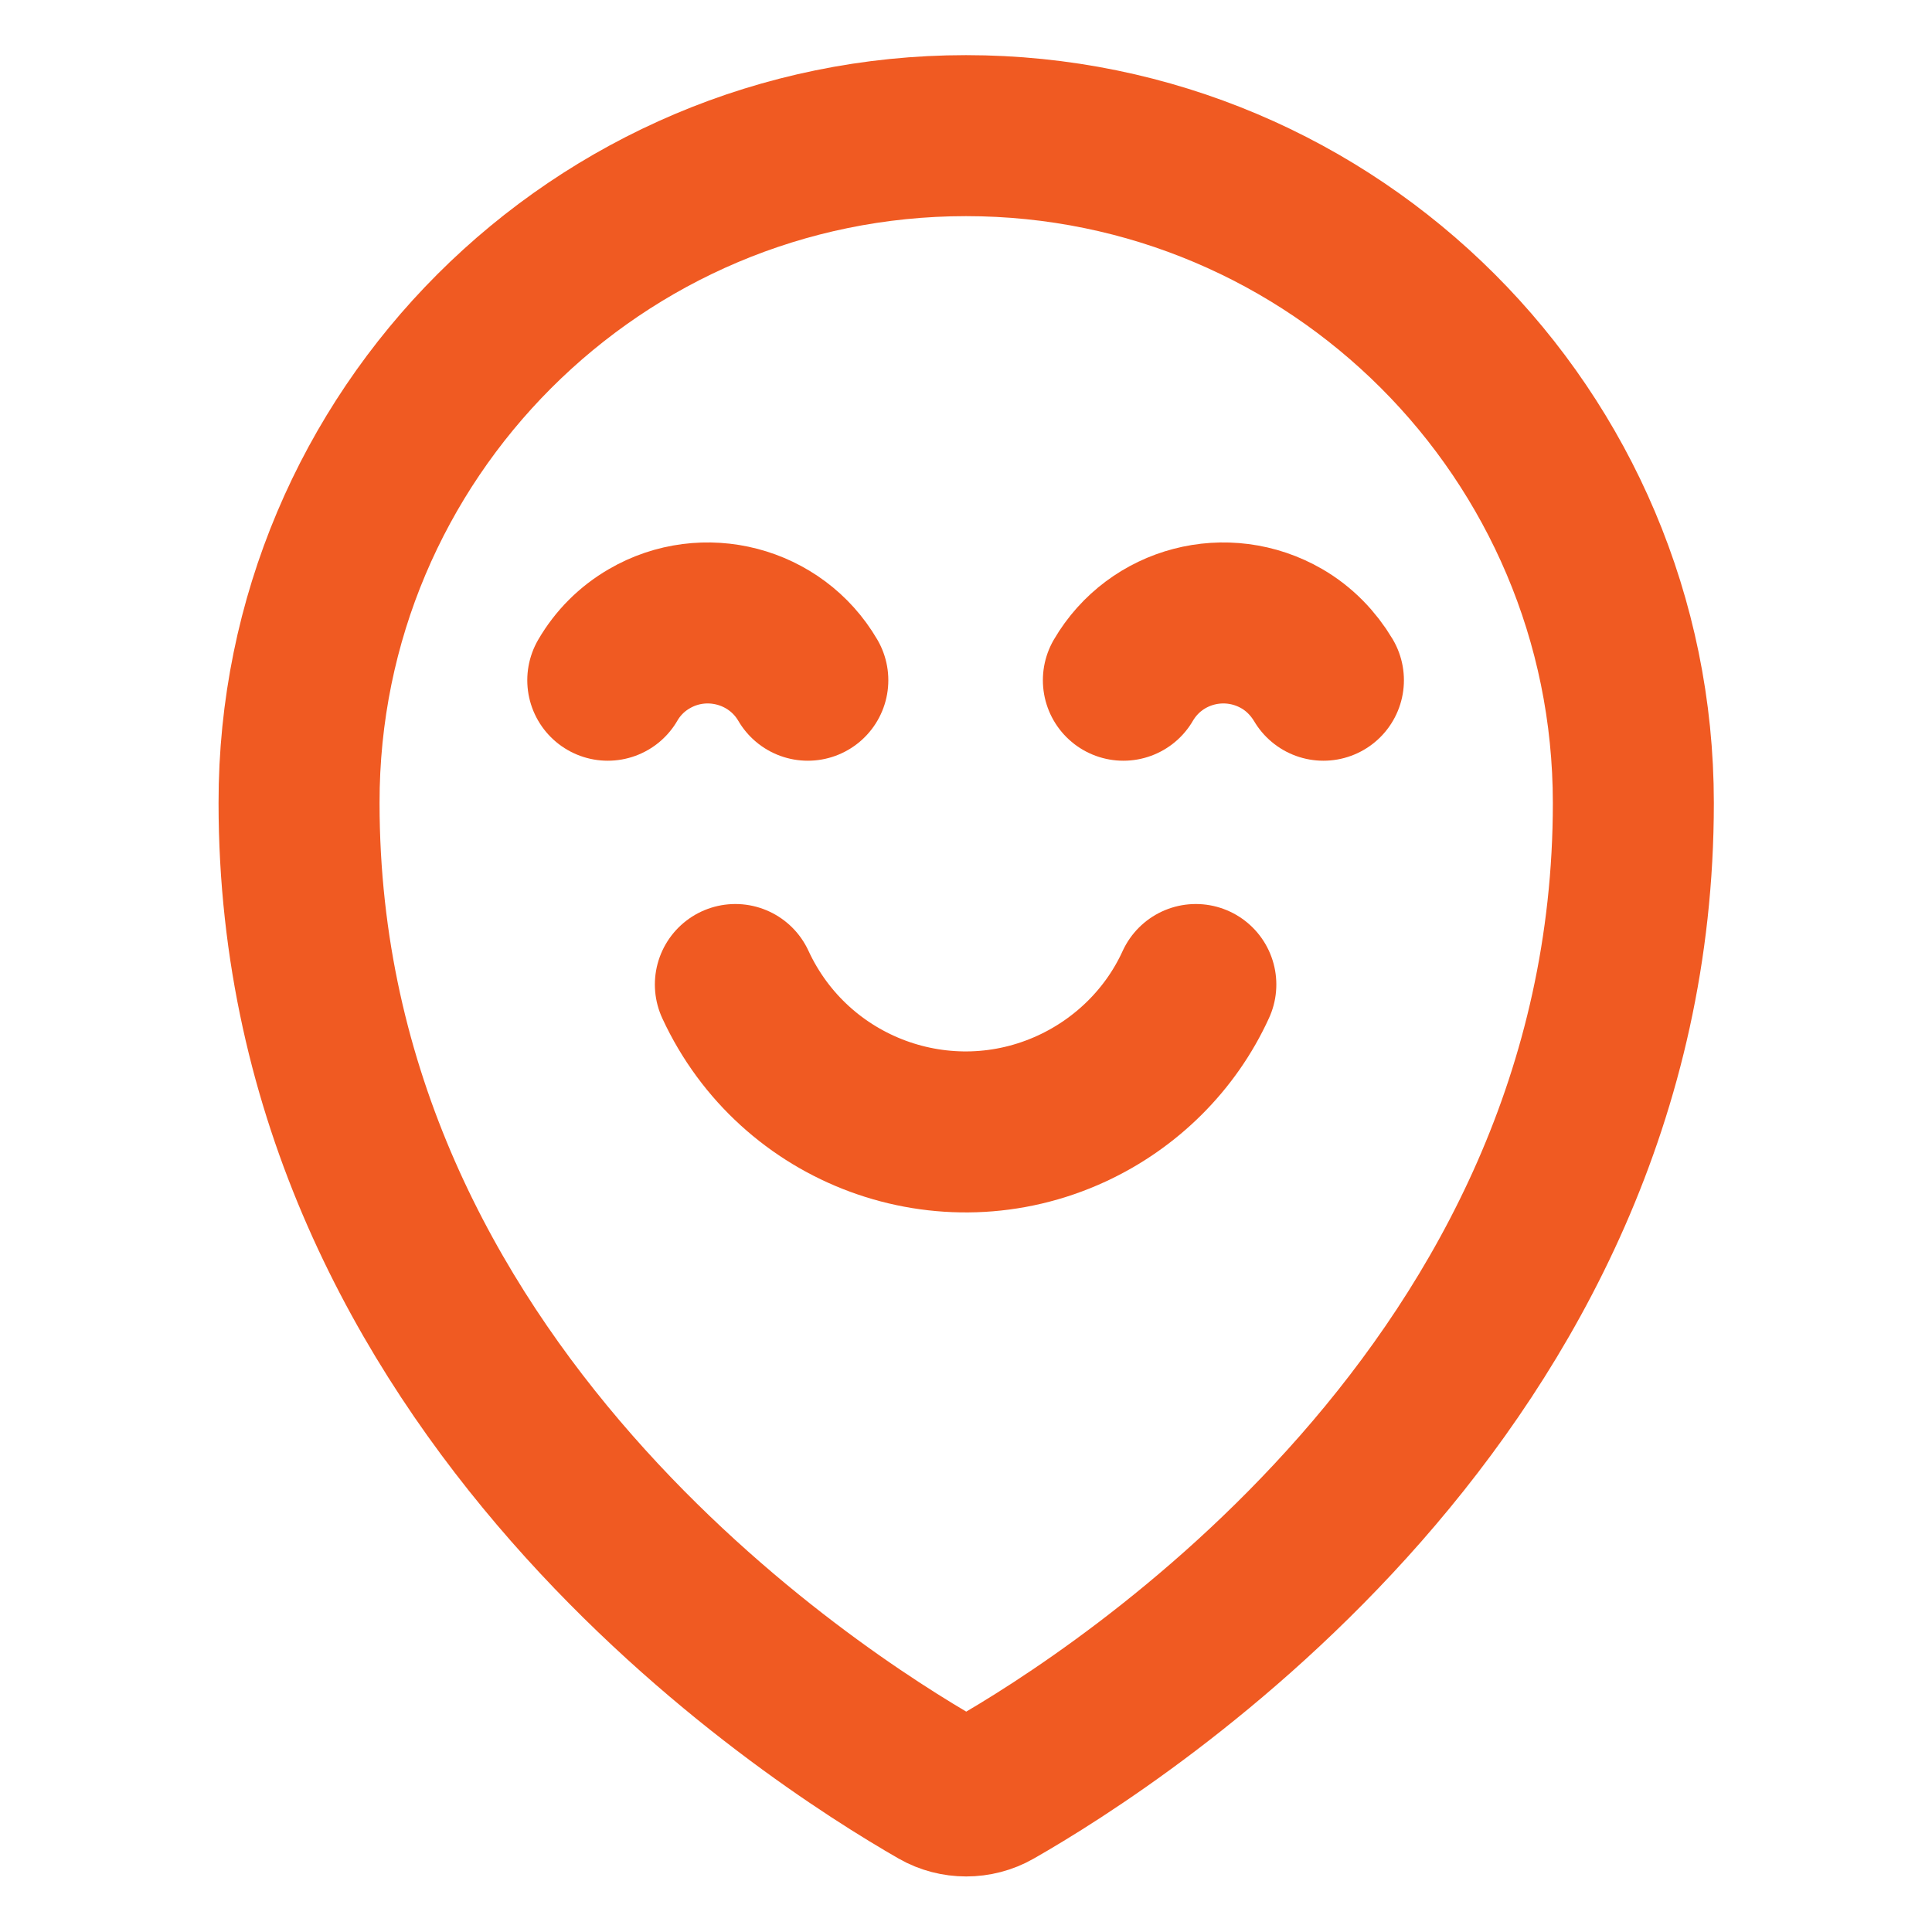
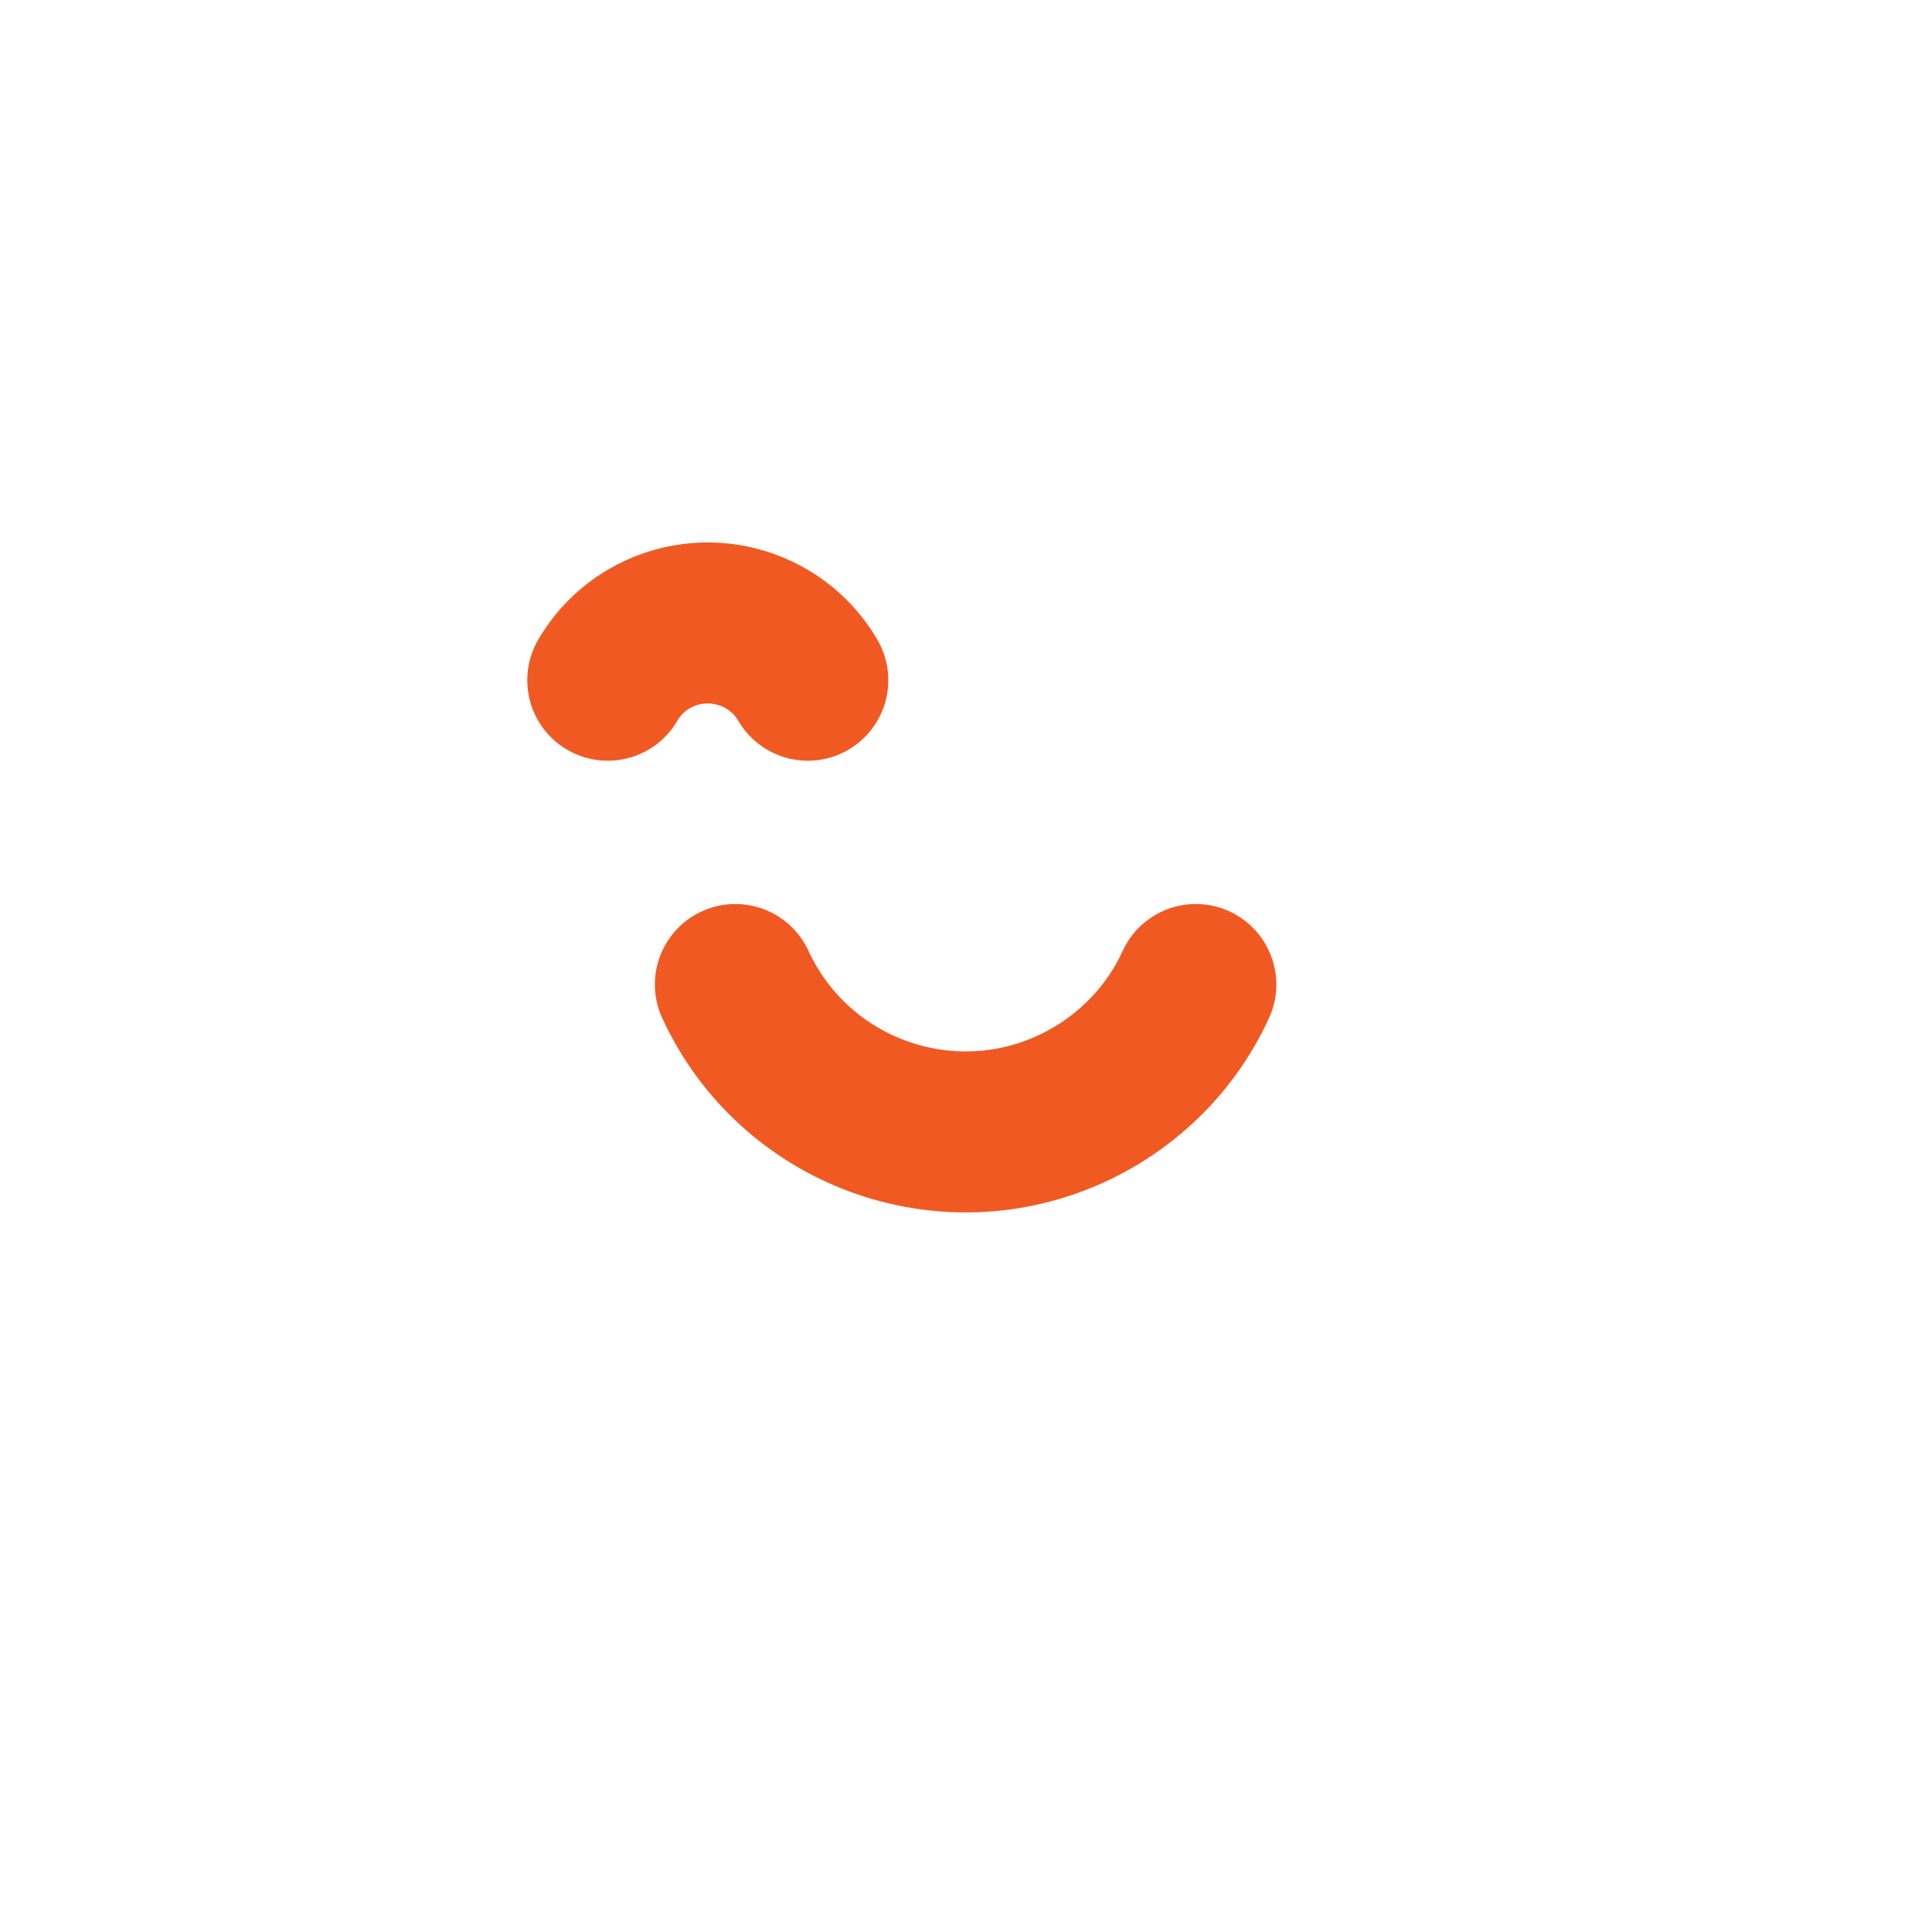
<svg xmlns="http://www.w3.org/2000/svg" id="Layer_1" viewBox="0 0 48 48">
  <defs>
    <style>.cls-1,.cls-2{fill:none;}.cls-2{stroke:#f05a22;stroke-linecap:round;stroke-linejoin:round;stroke-width:4px;}</style>
  </defs>
  <rect class="cls-1" width="48" height="48" />
-   <path class="cls-2" d="M40.58,19.95c0,14.55-12.77,22.71-15.89,24.49-.42.24-.95.24-1.37,0-3.12-1.79-15.89-9.95-15.89-24.49C7.42,10.8,14.85,3.37,24,3.37s16.58,7.42,16.58,16.58Z" />
  <path class="cls-2" d="M20.07,16.9c-.8-1.37-2.57-1.83-3.94-1.03-.43.25-.78.6-1.03,1.03" />
-   <path class="cls-2" d="M27.91,16.9c.8-1.37,2.56-1.83,3.94-1.03.43.25.78.61,1.03,1.03" />
  <path class="cls-2" d="M18.27,24.46c1.46,3.16,5.2,4.54,8.36,3.08,1.36-.63,2.46-1.72,3.08-3.08" />
</svg>